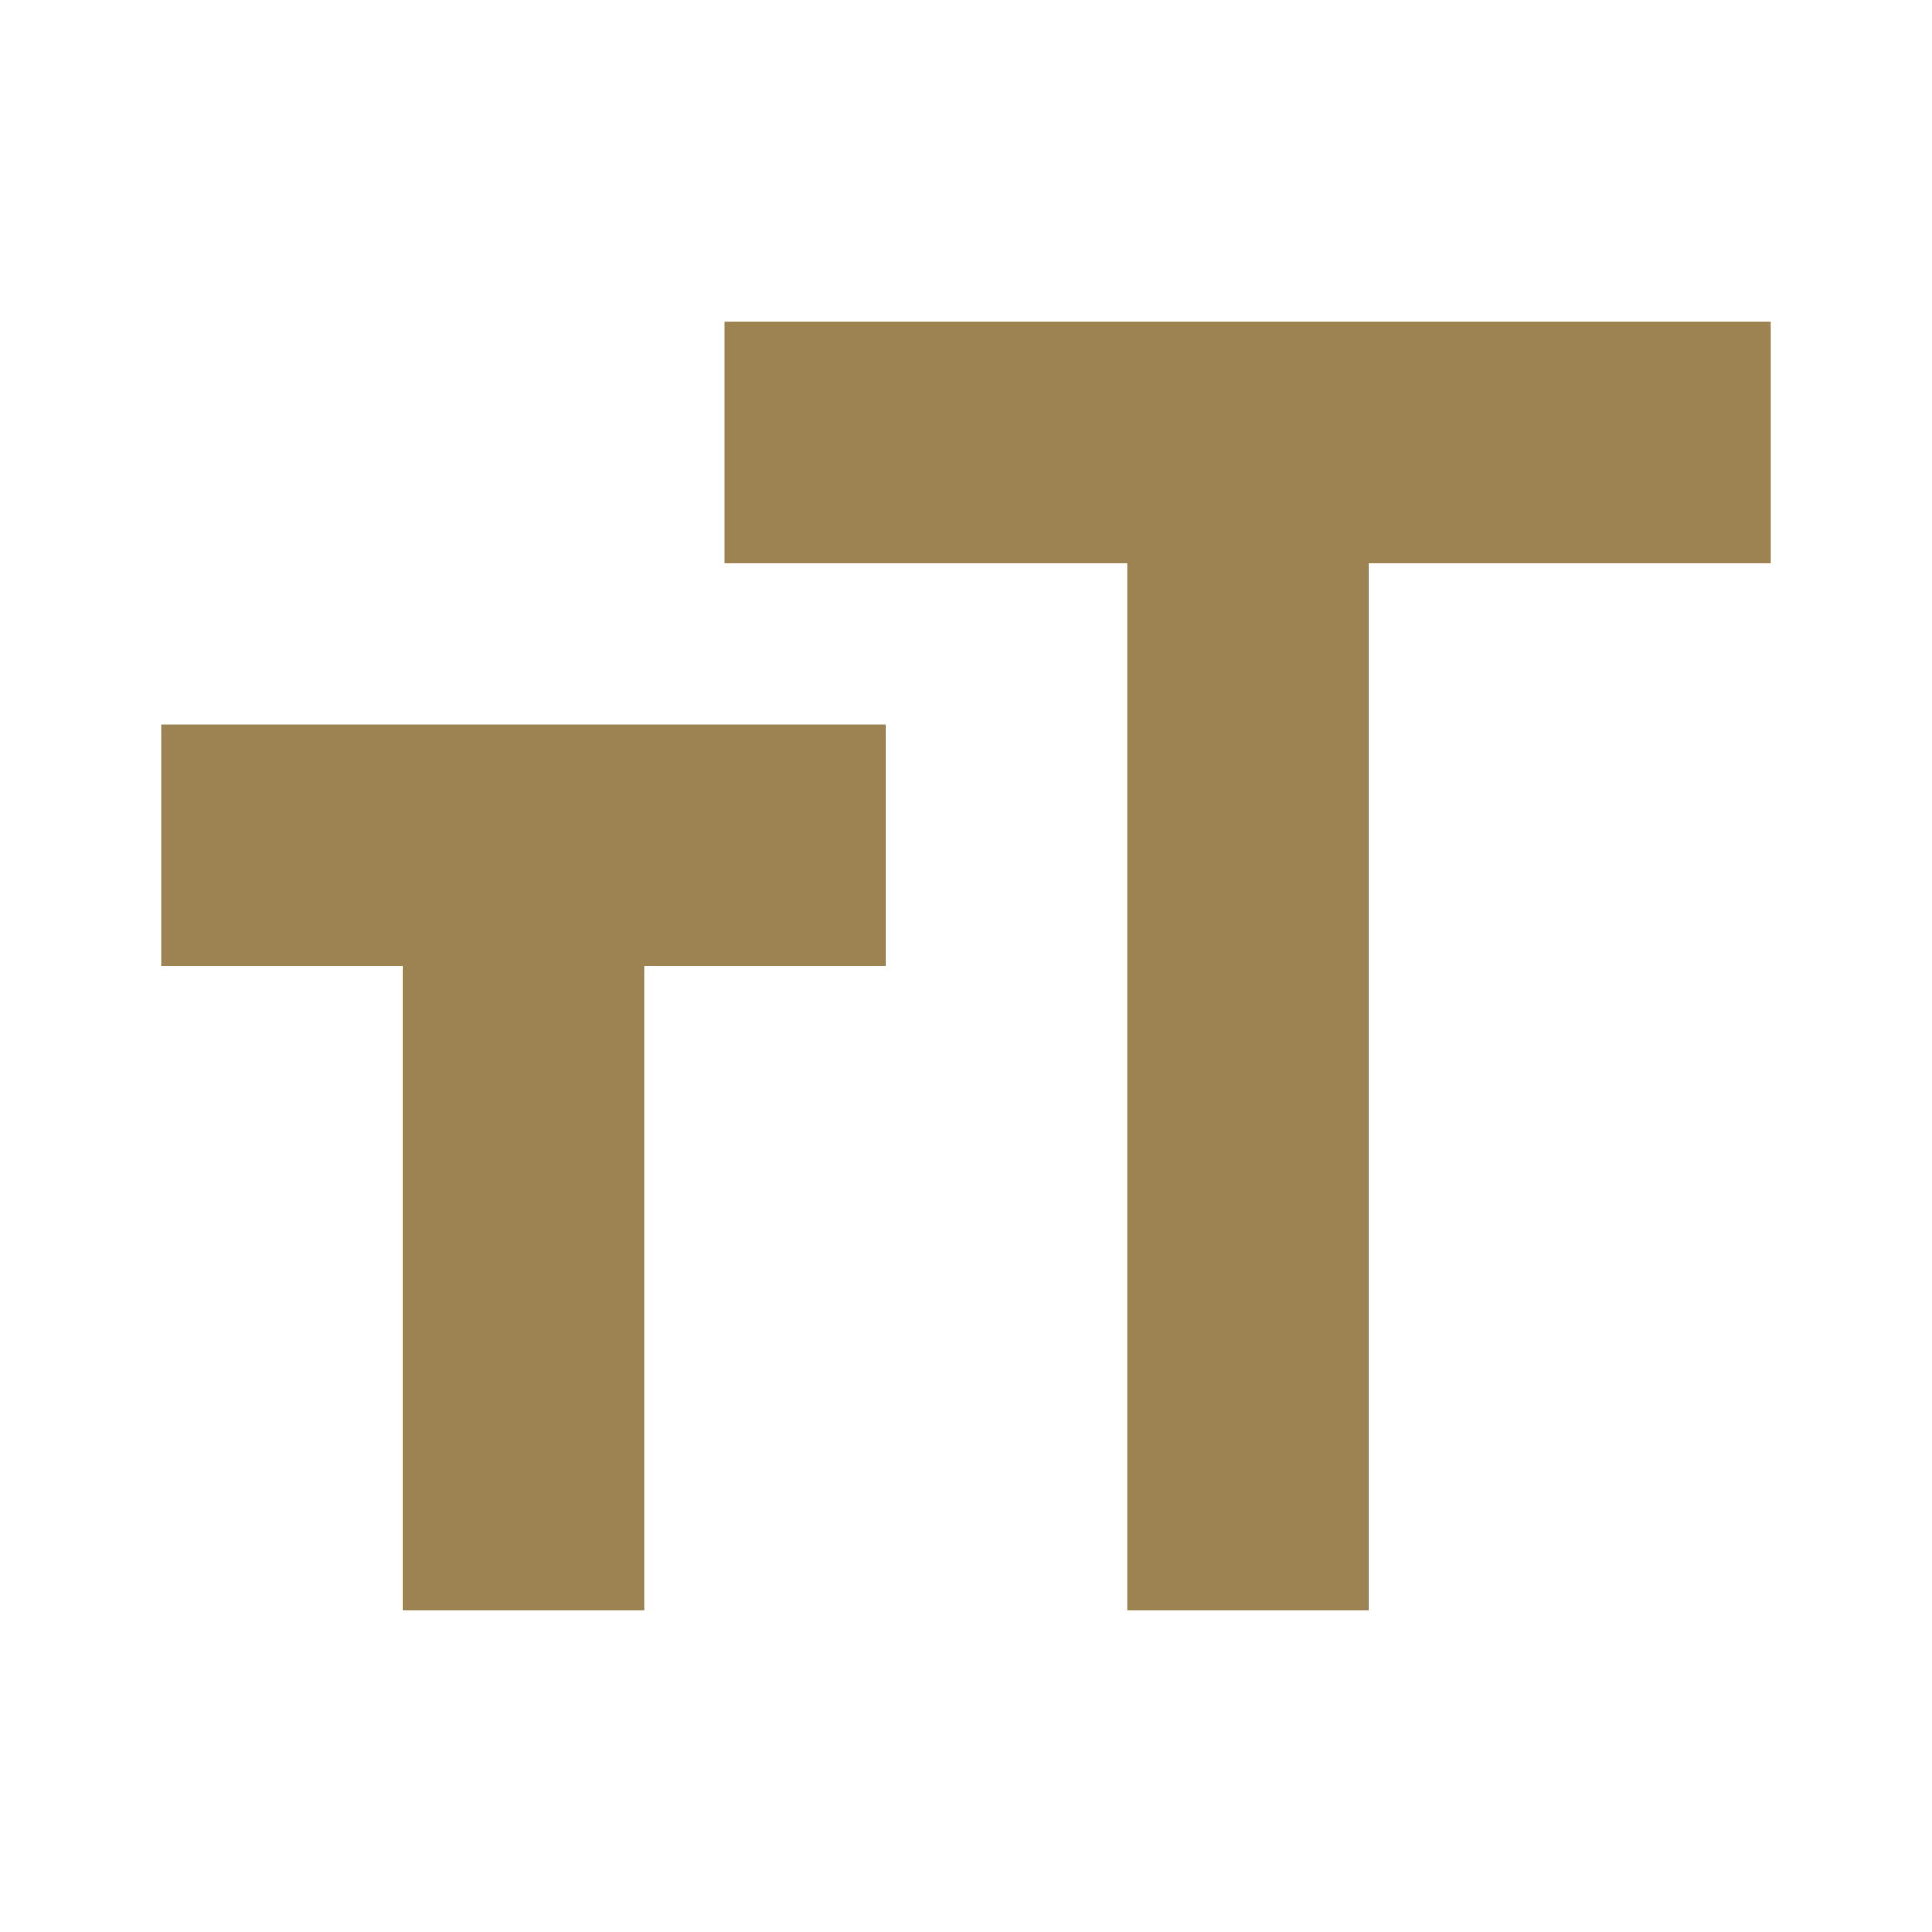
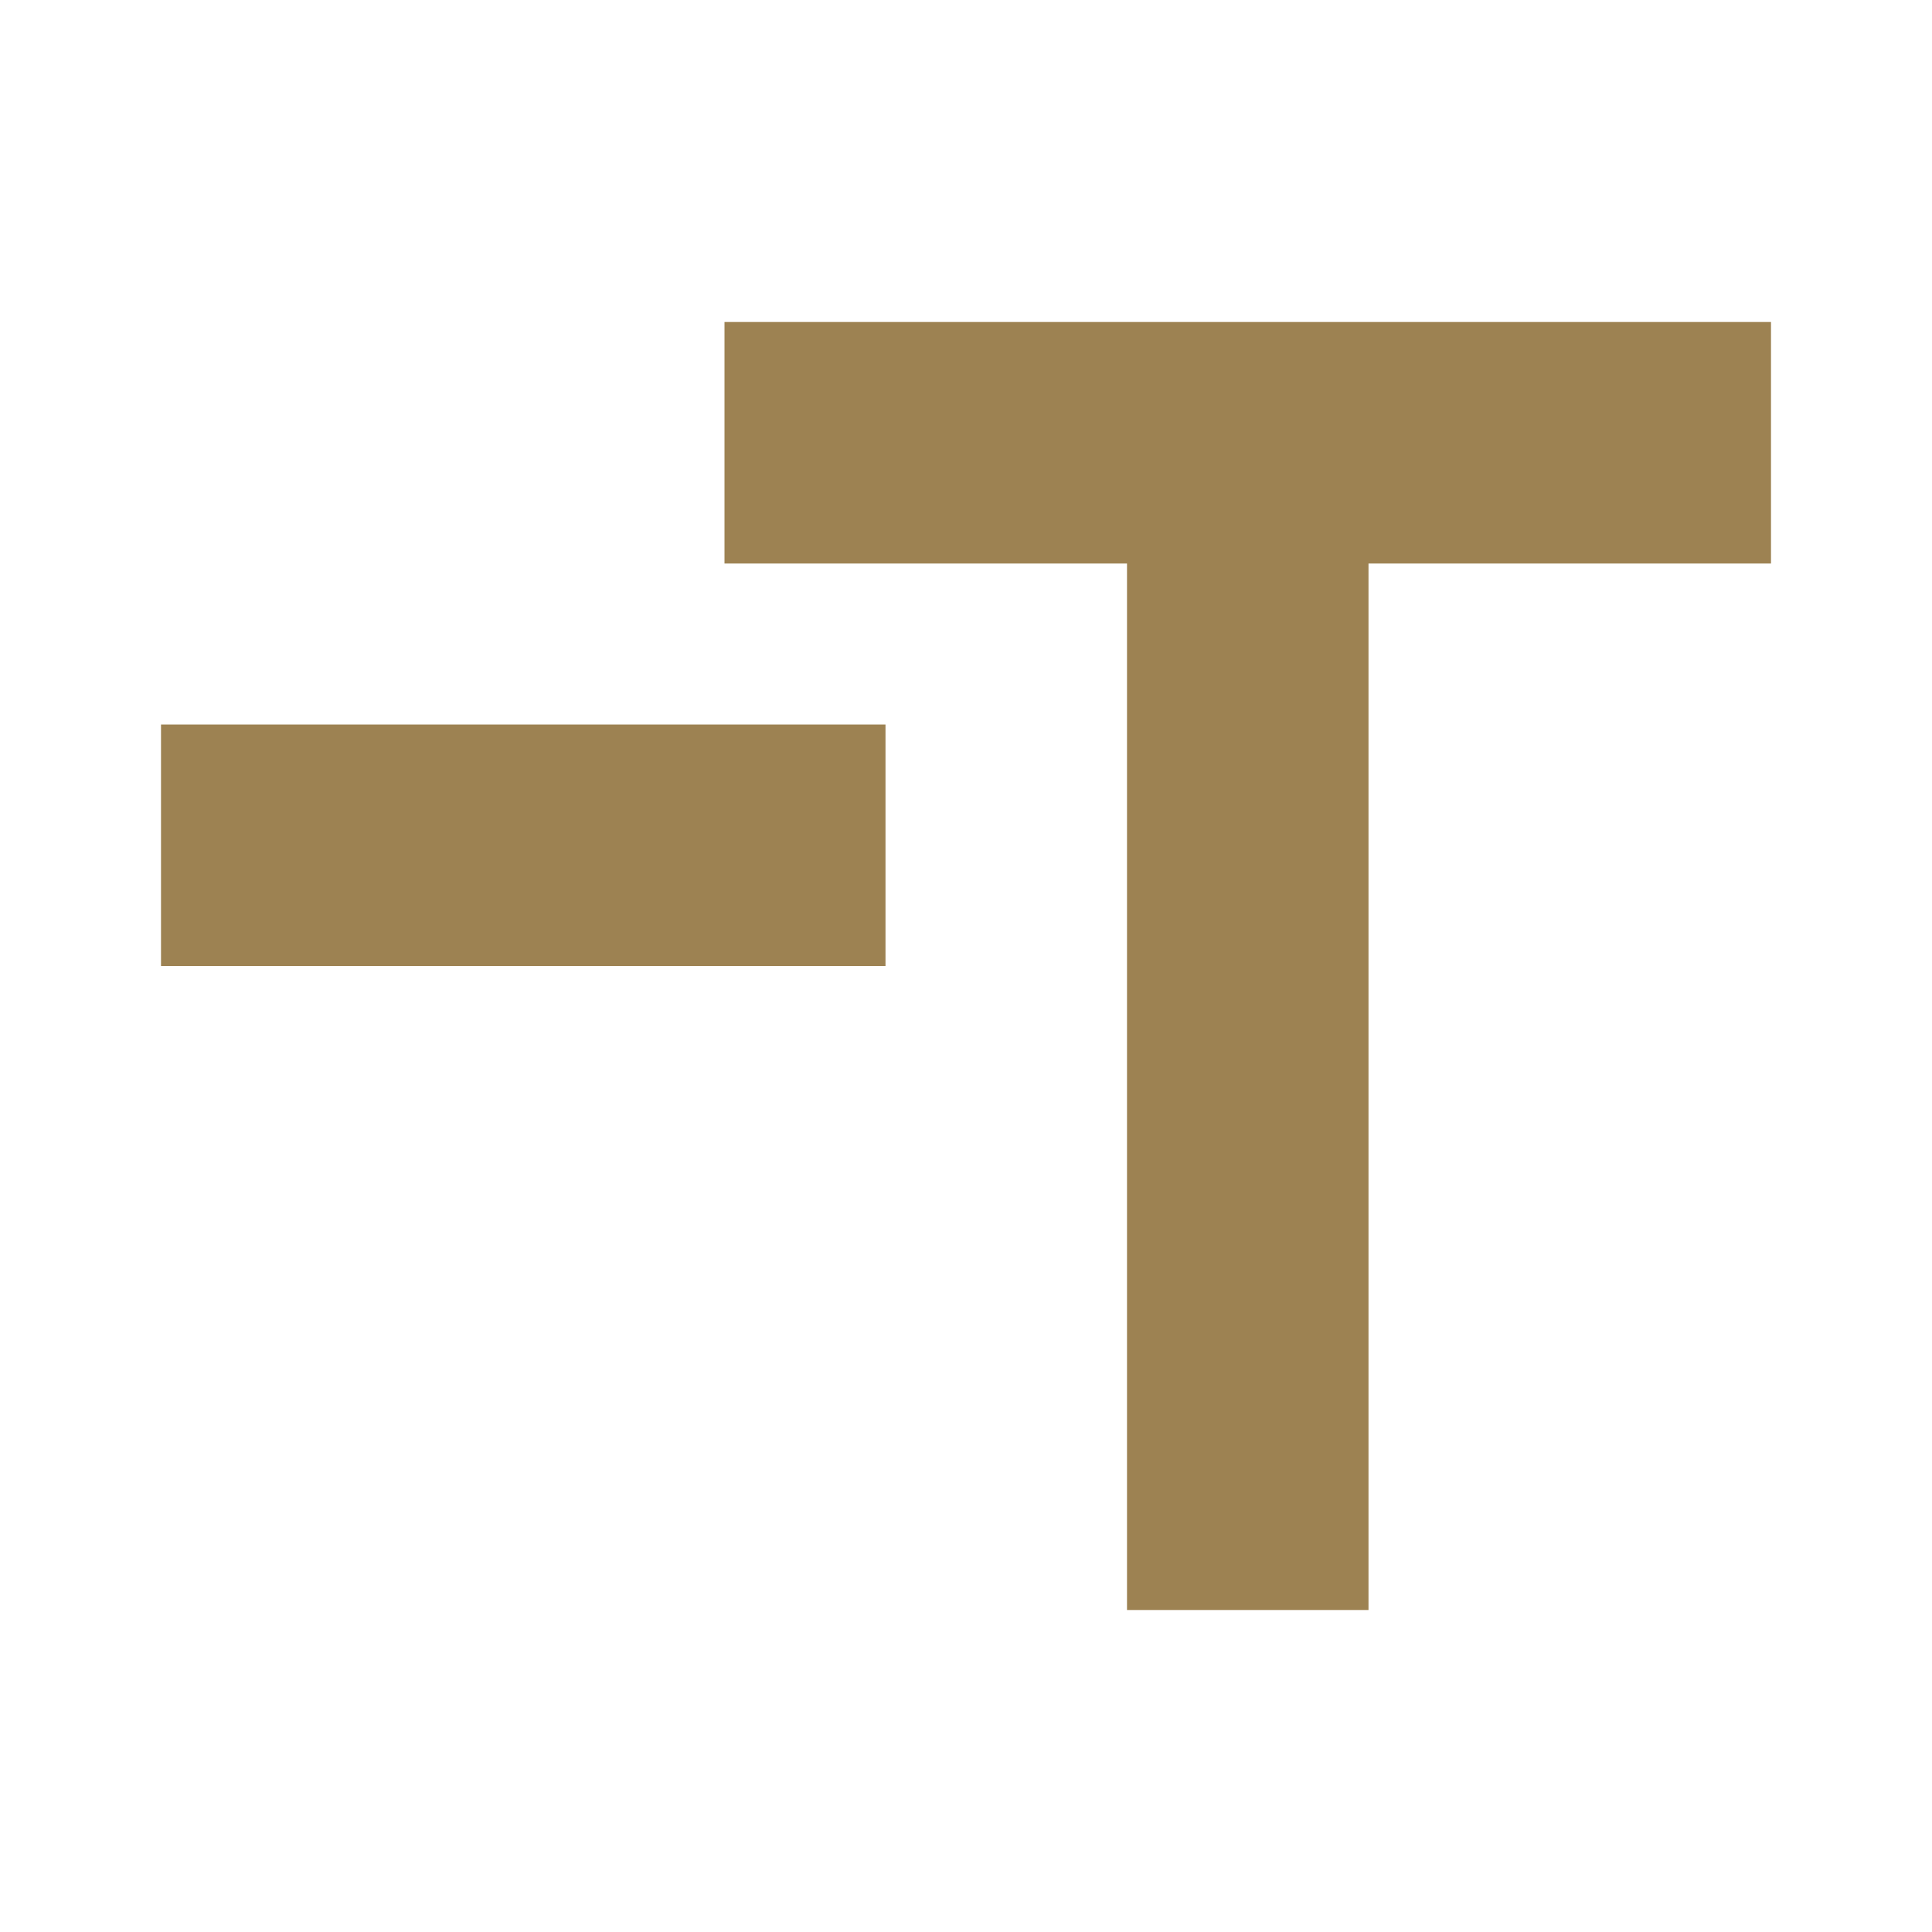
<svg xmlns="http://www.w3.org/2000/svg" version="1.1" viewBox="0 0 60 60">
  <defs>
    <style> .cls-1 { fill: #9d8252; } </style>
  </defs>
  <g>
    <g id="Layer_1">
-       <path class="cls-1" d="M35,50V17.5h-12.5v-7.5h32.5v7.5h-12.5v32.5h-7.5ZM12.5,50v-20h-7.5v-7.5h22.5v7.5h-7.5v20h-7.5Z" />
+       <path class="cls-1" d="M35,50V17.5h-12.5v-7.5h32.5v7.5h-12.5v32.5h-7.5ZM12.5,50v-20h-7.5v-7.5h22.5v7.5h-7.5h-7.5Z" />
    </g>
  </g>
</svg>